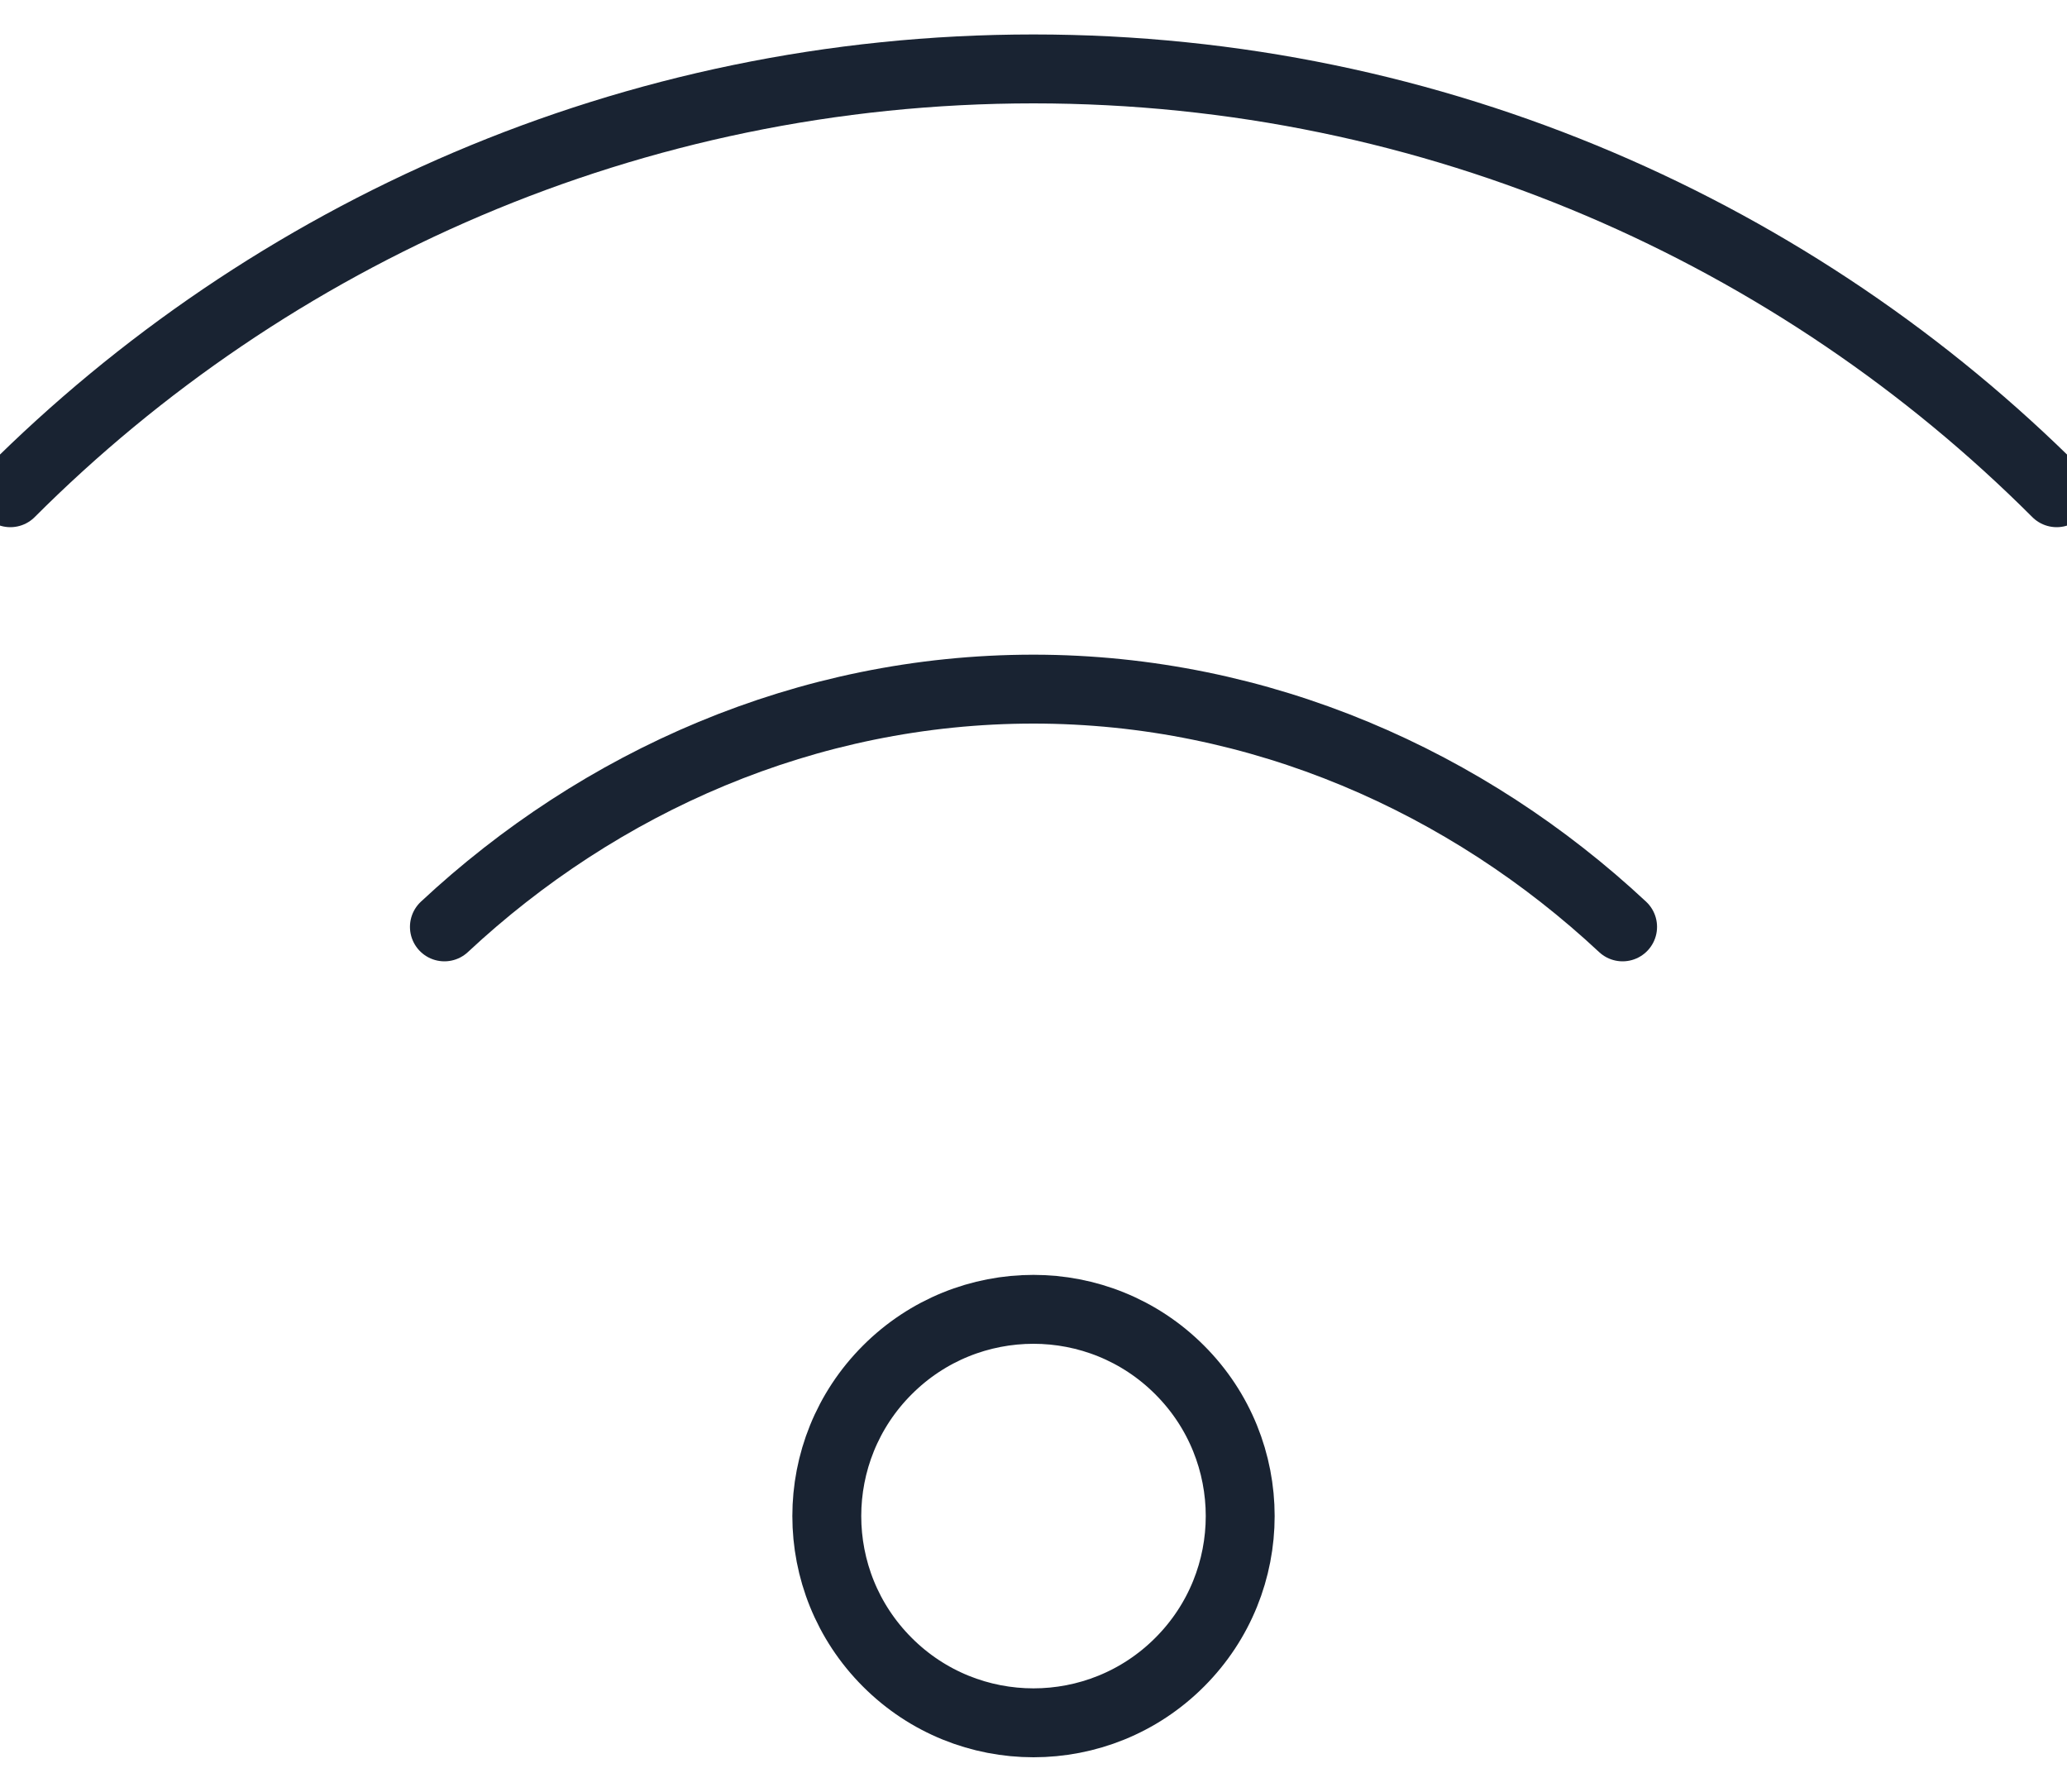
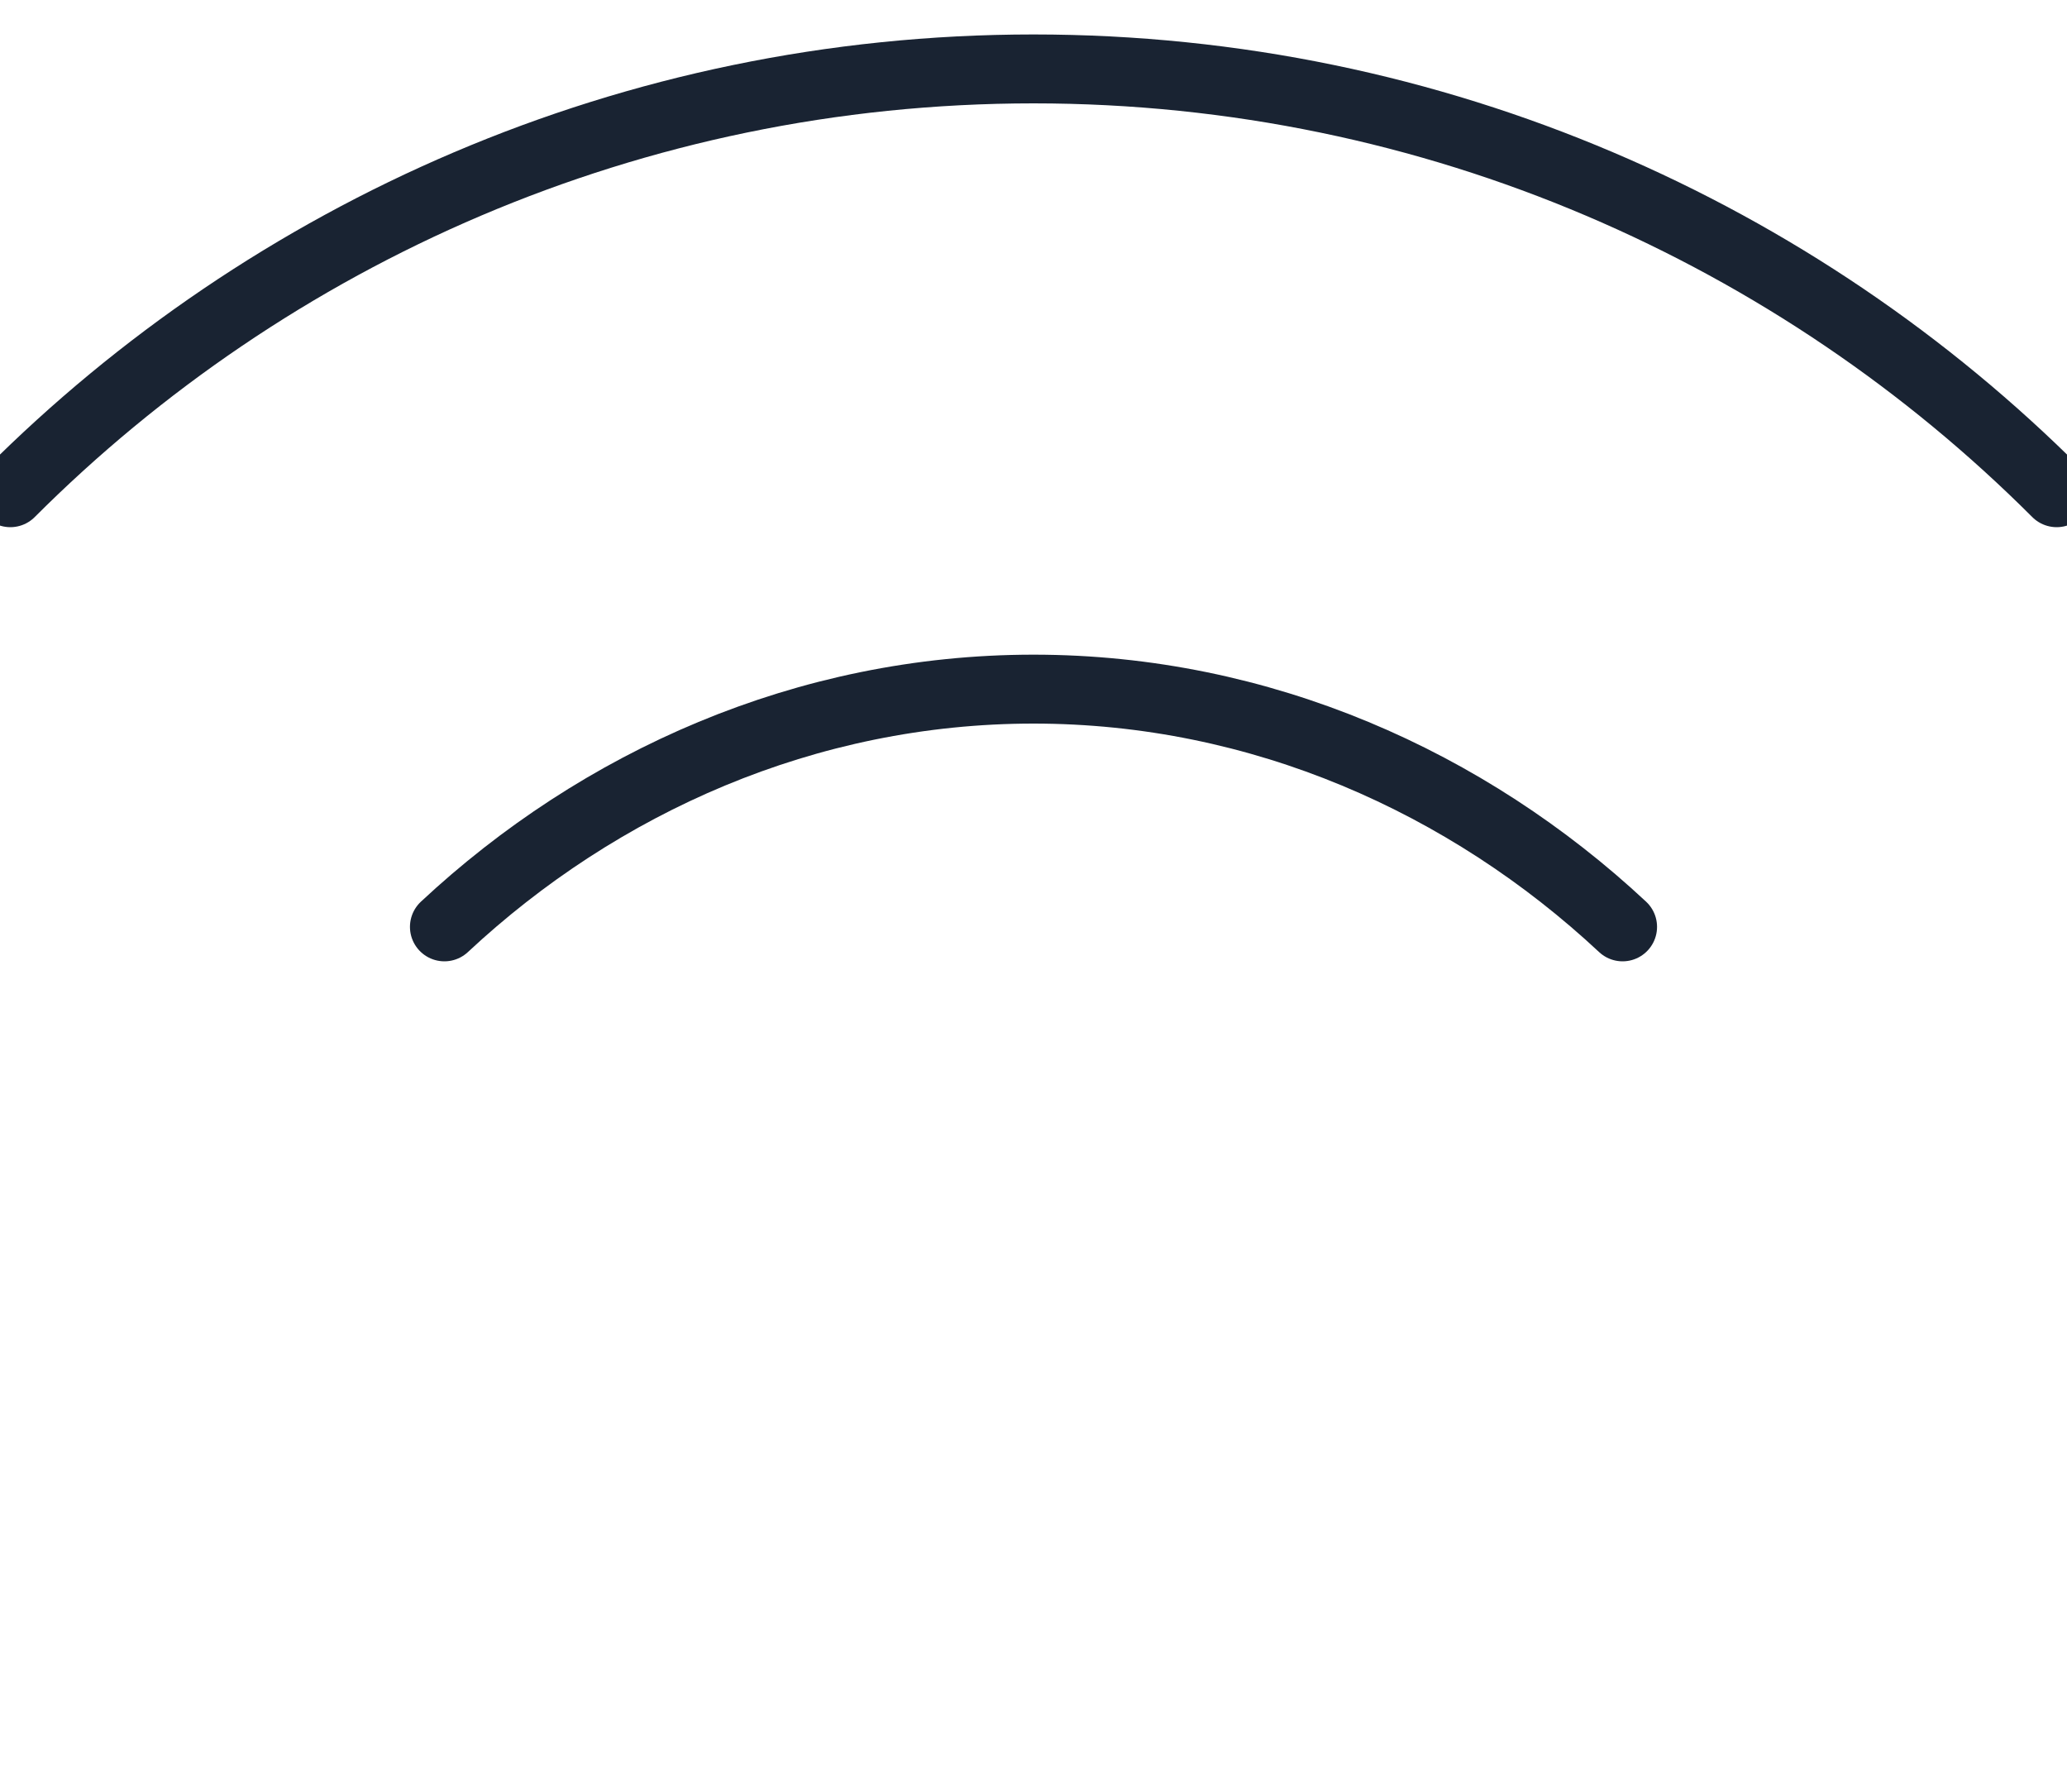
<svg xmlns="http://www.w3.org/2000/svg" width="30" height="26" viewBox="0 0 30 26">
  <g fill="none" fill-rule="evenodd" stroke="#192332" stroke-linecap="round" transform="translate(0 1)">
-     <path d="M17.121 18.879C18.293 20.05 18.293 21.95 17.121 23.121 15.95 24.293 14.05 24.293 12.879 23.121 11.707 21.95 11.707 20.05 12.879 18.879 14.05 17.707 15.95 17.707 17.121 18.879M23.55 12.45C21.3 10.35 18.3 9 15 9 11.7 9 8.7 10.35 6.45 12.45M29.85 6.15C26.1 2.4 20.85 0 15 0 9.15 0 3.9 2.4.15 6.15" />
+     <path d="M17.121 18.879M23.55 12.45C21.3 10.35 18.3 9 15 9 11.7 9 8.7 10.35 6.45 12.45M29.85 6.15C26.1 2.4 20.85 0 15 0 9.15 0 3.9 2.4.15 6.15" />
  </g>
</svg>